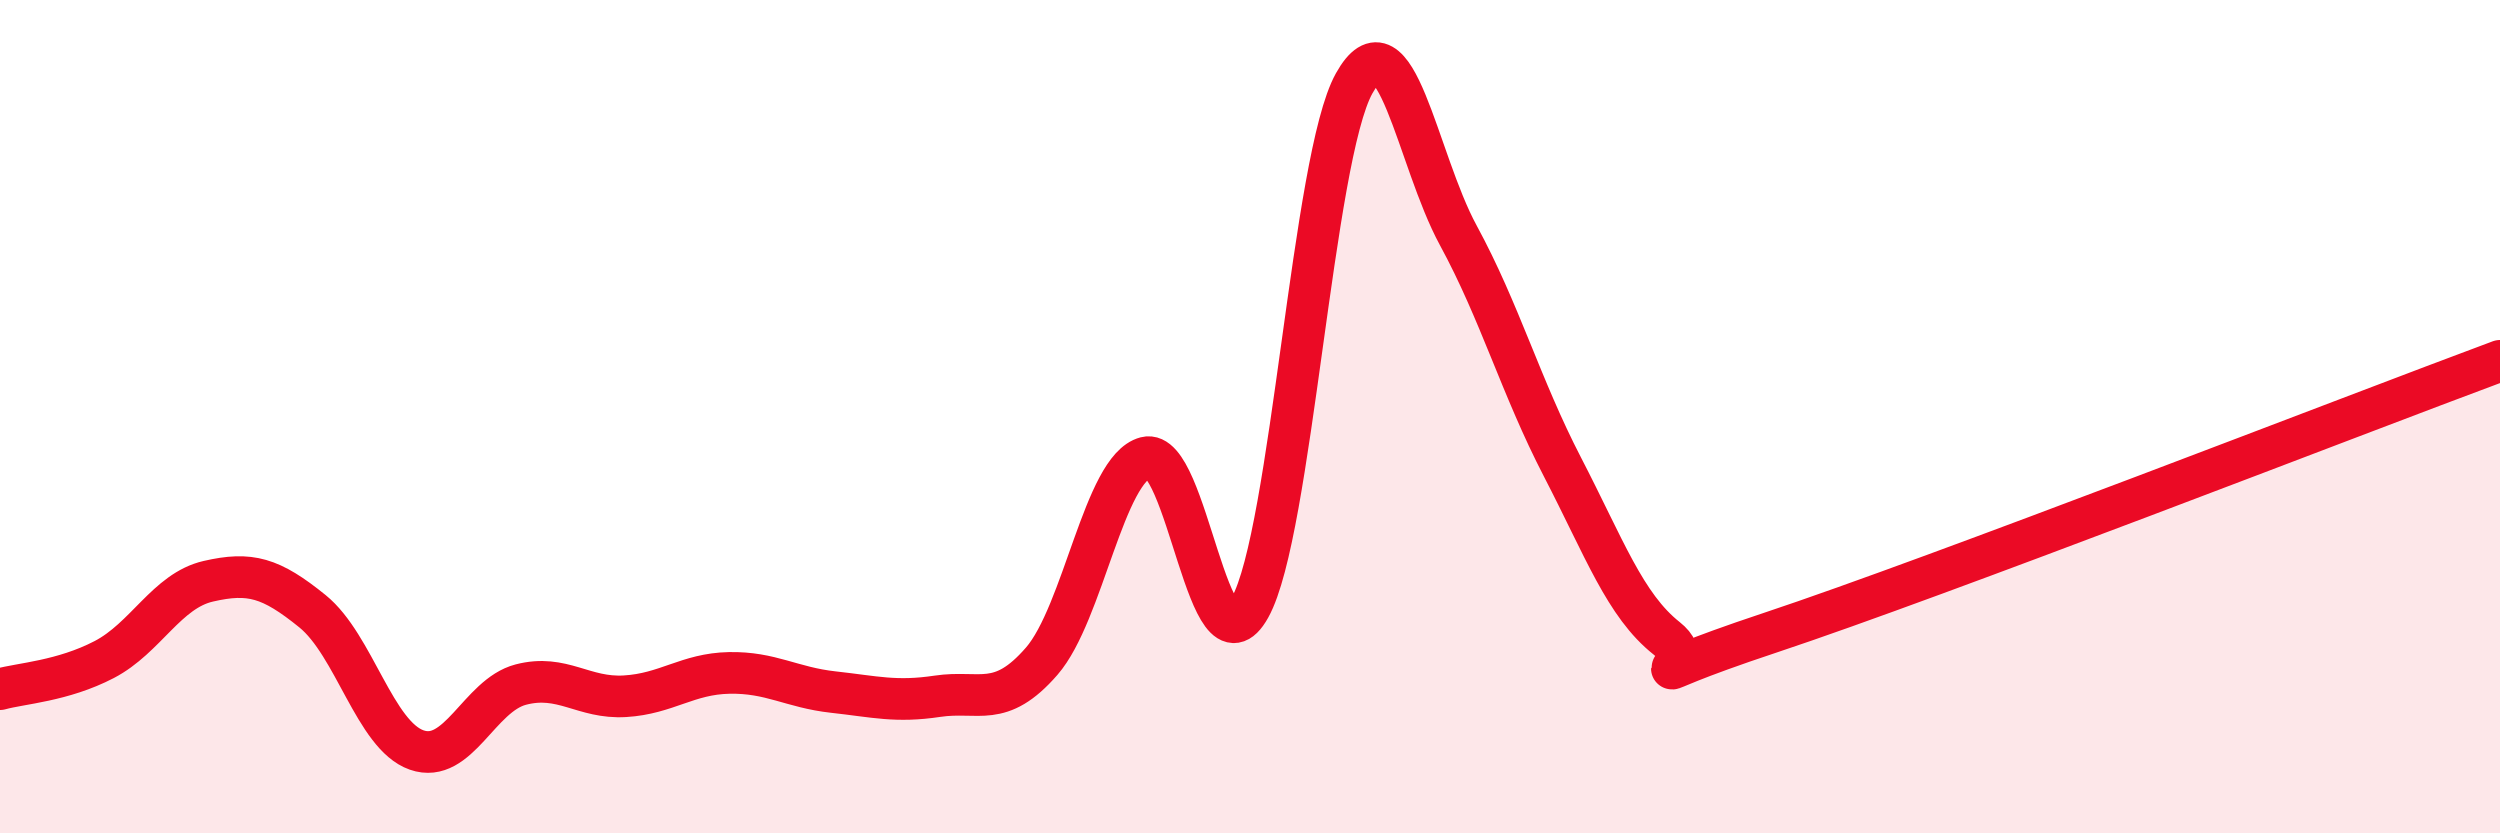
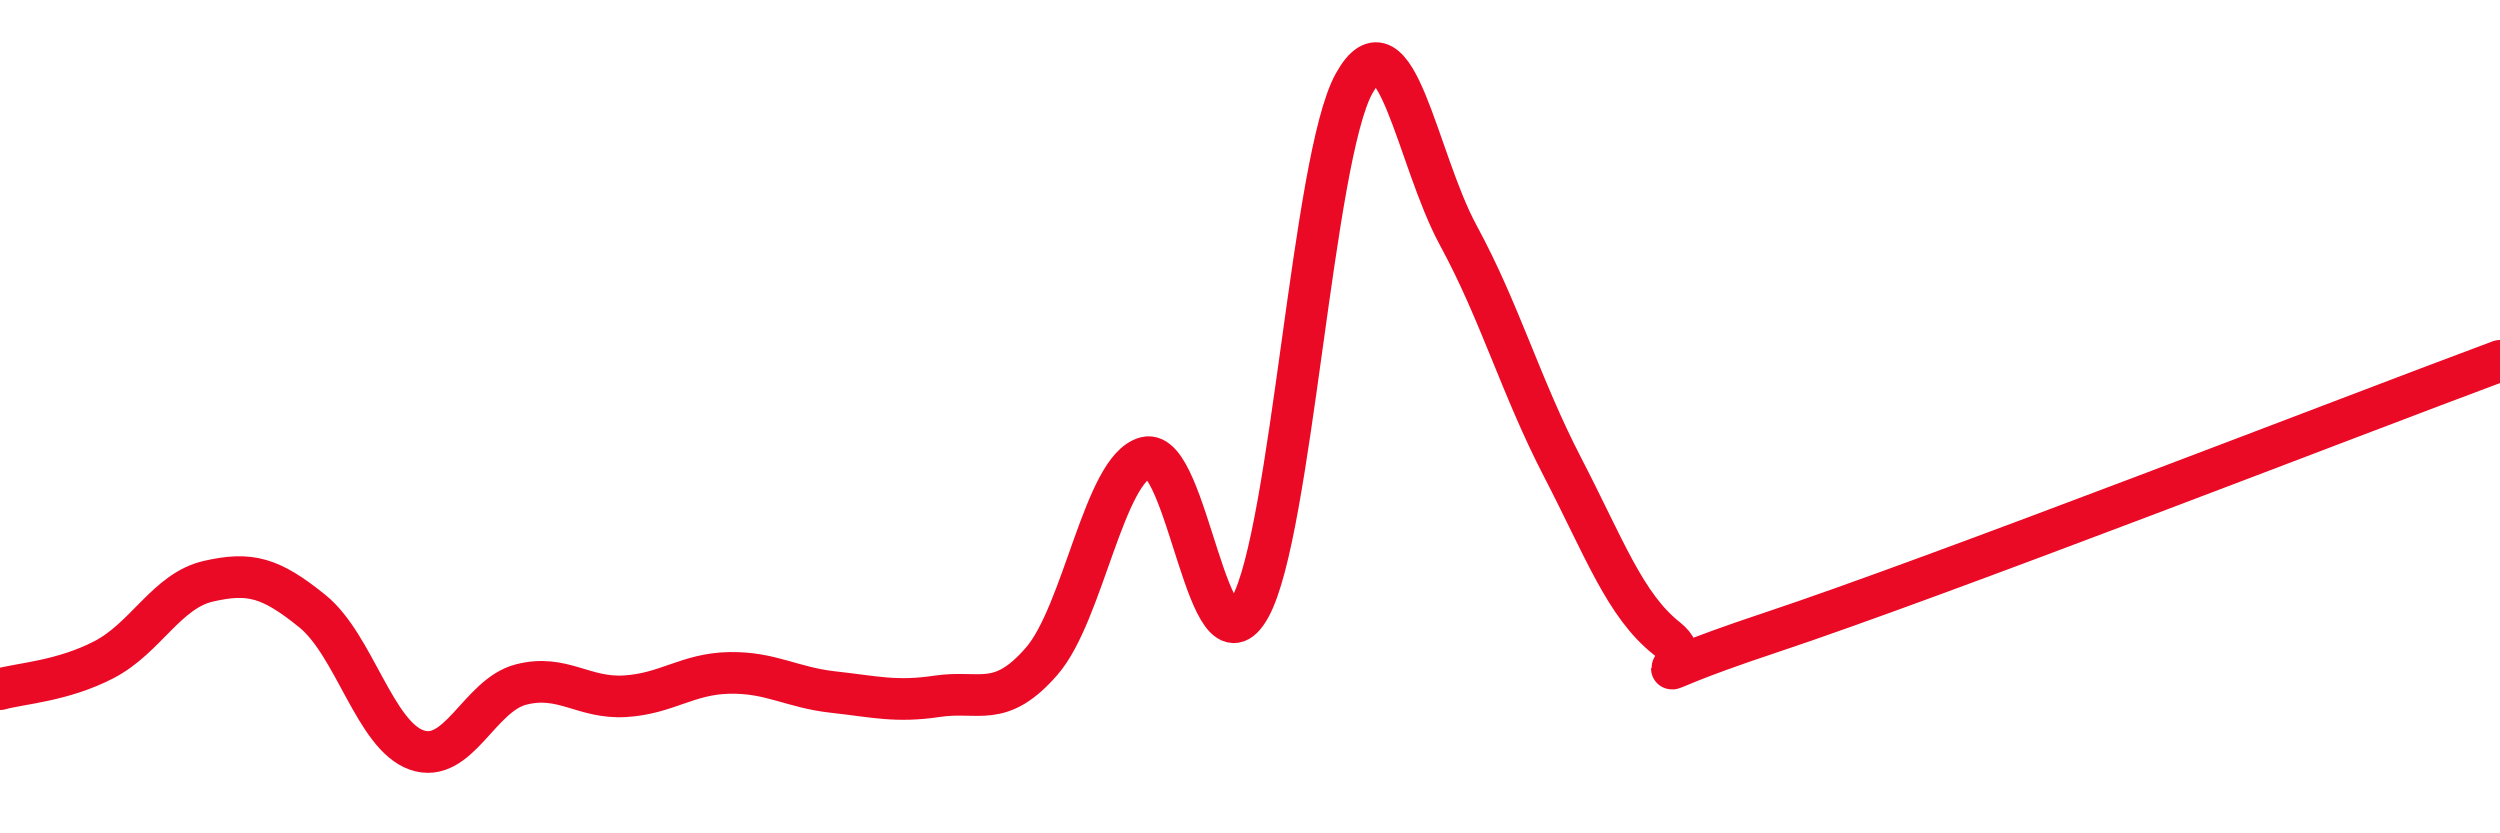
<svg xmlns="http://www.w3.org/2000/svg" width="60" height="20" viewBox="0 0 60 20">
-   <path d="M 0,16.54 C 0.5,16.4 1.5,16.35 2.5,15.83 C 3.5,15.31 4,14.18 5,13.95 C 6,13.72 6.5,13.86 7.5,14.67 C 8.5,15.48 9,17.65 10,18 C 11,18.35 11.5,16.69 12.5,16.43 C 13.5,16.17 14,16.77 15,16.71 C 16,16.65 16.5,16.17 17.5,16.15 C 18.5,16.13 19,16.5 20,16.61 C 21,16.72 21.5,16.86 22.5,16.71 C 23.5,16.56 24,17.02 25,15.87 C 26,14.72 26.5,11.24 27.5,10.98 C 28.5,10.72 29,16.38 30,14.58 C 31,12.78 31.5,3.79 32.5,2 C 33.5,0.21 34,3.81 35,5.65 C 36,7.49 36.5,9.28 37.5,11.21 C 38.5,13.14 39,14.53 40,15.32 C 41,16.11 38.5,16.51 42.5,15.18 C 46.5,13.85 56.5,9.96 60,8.66L60 20L0 20Z" fill="#EB0A25" opacity="0.1" stroke-linecap="round" stroke-linejoin="round" />
  <path d="M 0,16.54 C 0.5,16.4 1.5,16.35 2.5,15.83 C 3.5,15.31 4,14.18 5,13.95 C 6,13.72 6.5,13.86 7.5,14.67 C 8.5,15.48 9,17.65 10,18 C 11,18.35 11.5,16.69 12.5,16.43 C 13.5,16.17 14,16.77 15,16.71 C 16,16.65 16.5,16.17 17.5,16.15 C 18.5,16.13 19,16.5 20,16.61 C 21,16.72 21.5,16.86 22.5,16.71 C 23.5,16.56 24,17.02 25,15.87 C 26,14.72 26.5,11.24 27.5,10.98 C 28.5,10.72 29,16.38 30,14.58 C 31,12.78 31.5,3.79 32.5,2 C 33.5,0.21 34,3.81 35,5.65 C 36,7.49 36.5,9.28 37.5,11.21 C 38.5,13.14 39,14.53 40,15.32 C 41,16.11 38.5,16.51 42.5,15.18 C 46.5,13.85 56.5,9.96 60,8.66" stroke="#EB0A25" stroke-width="1" fill="none" stroke-linecap="round" stroke-linejoin="round" />
</svg>